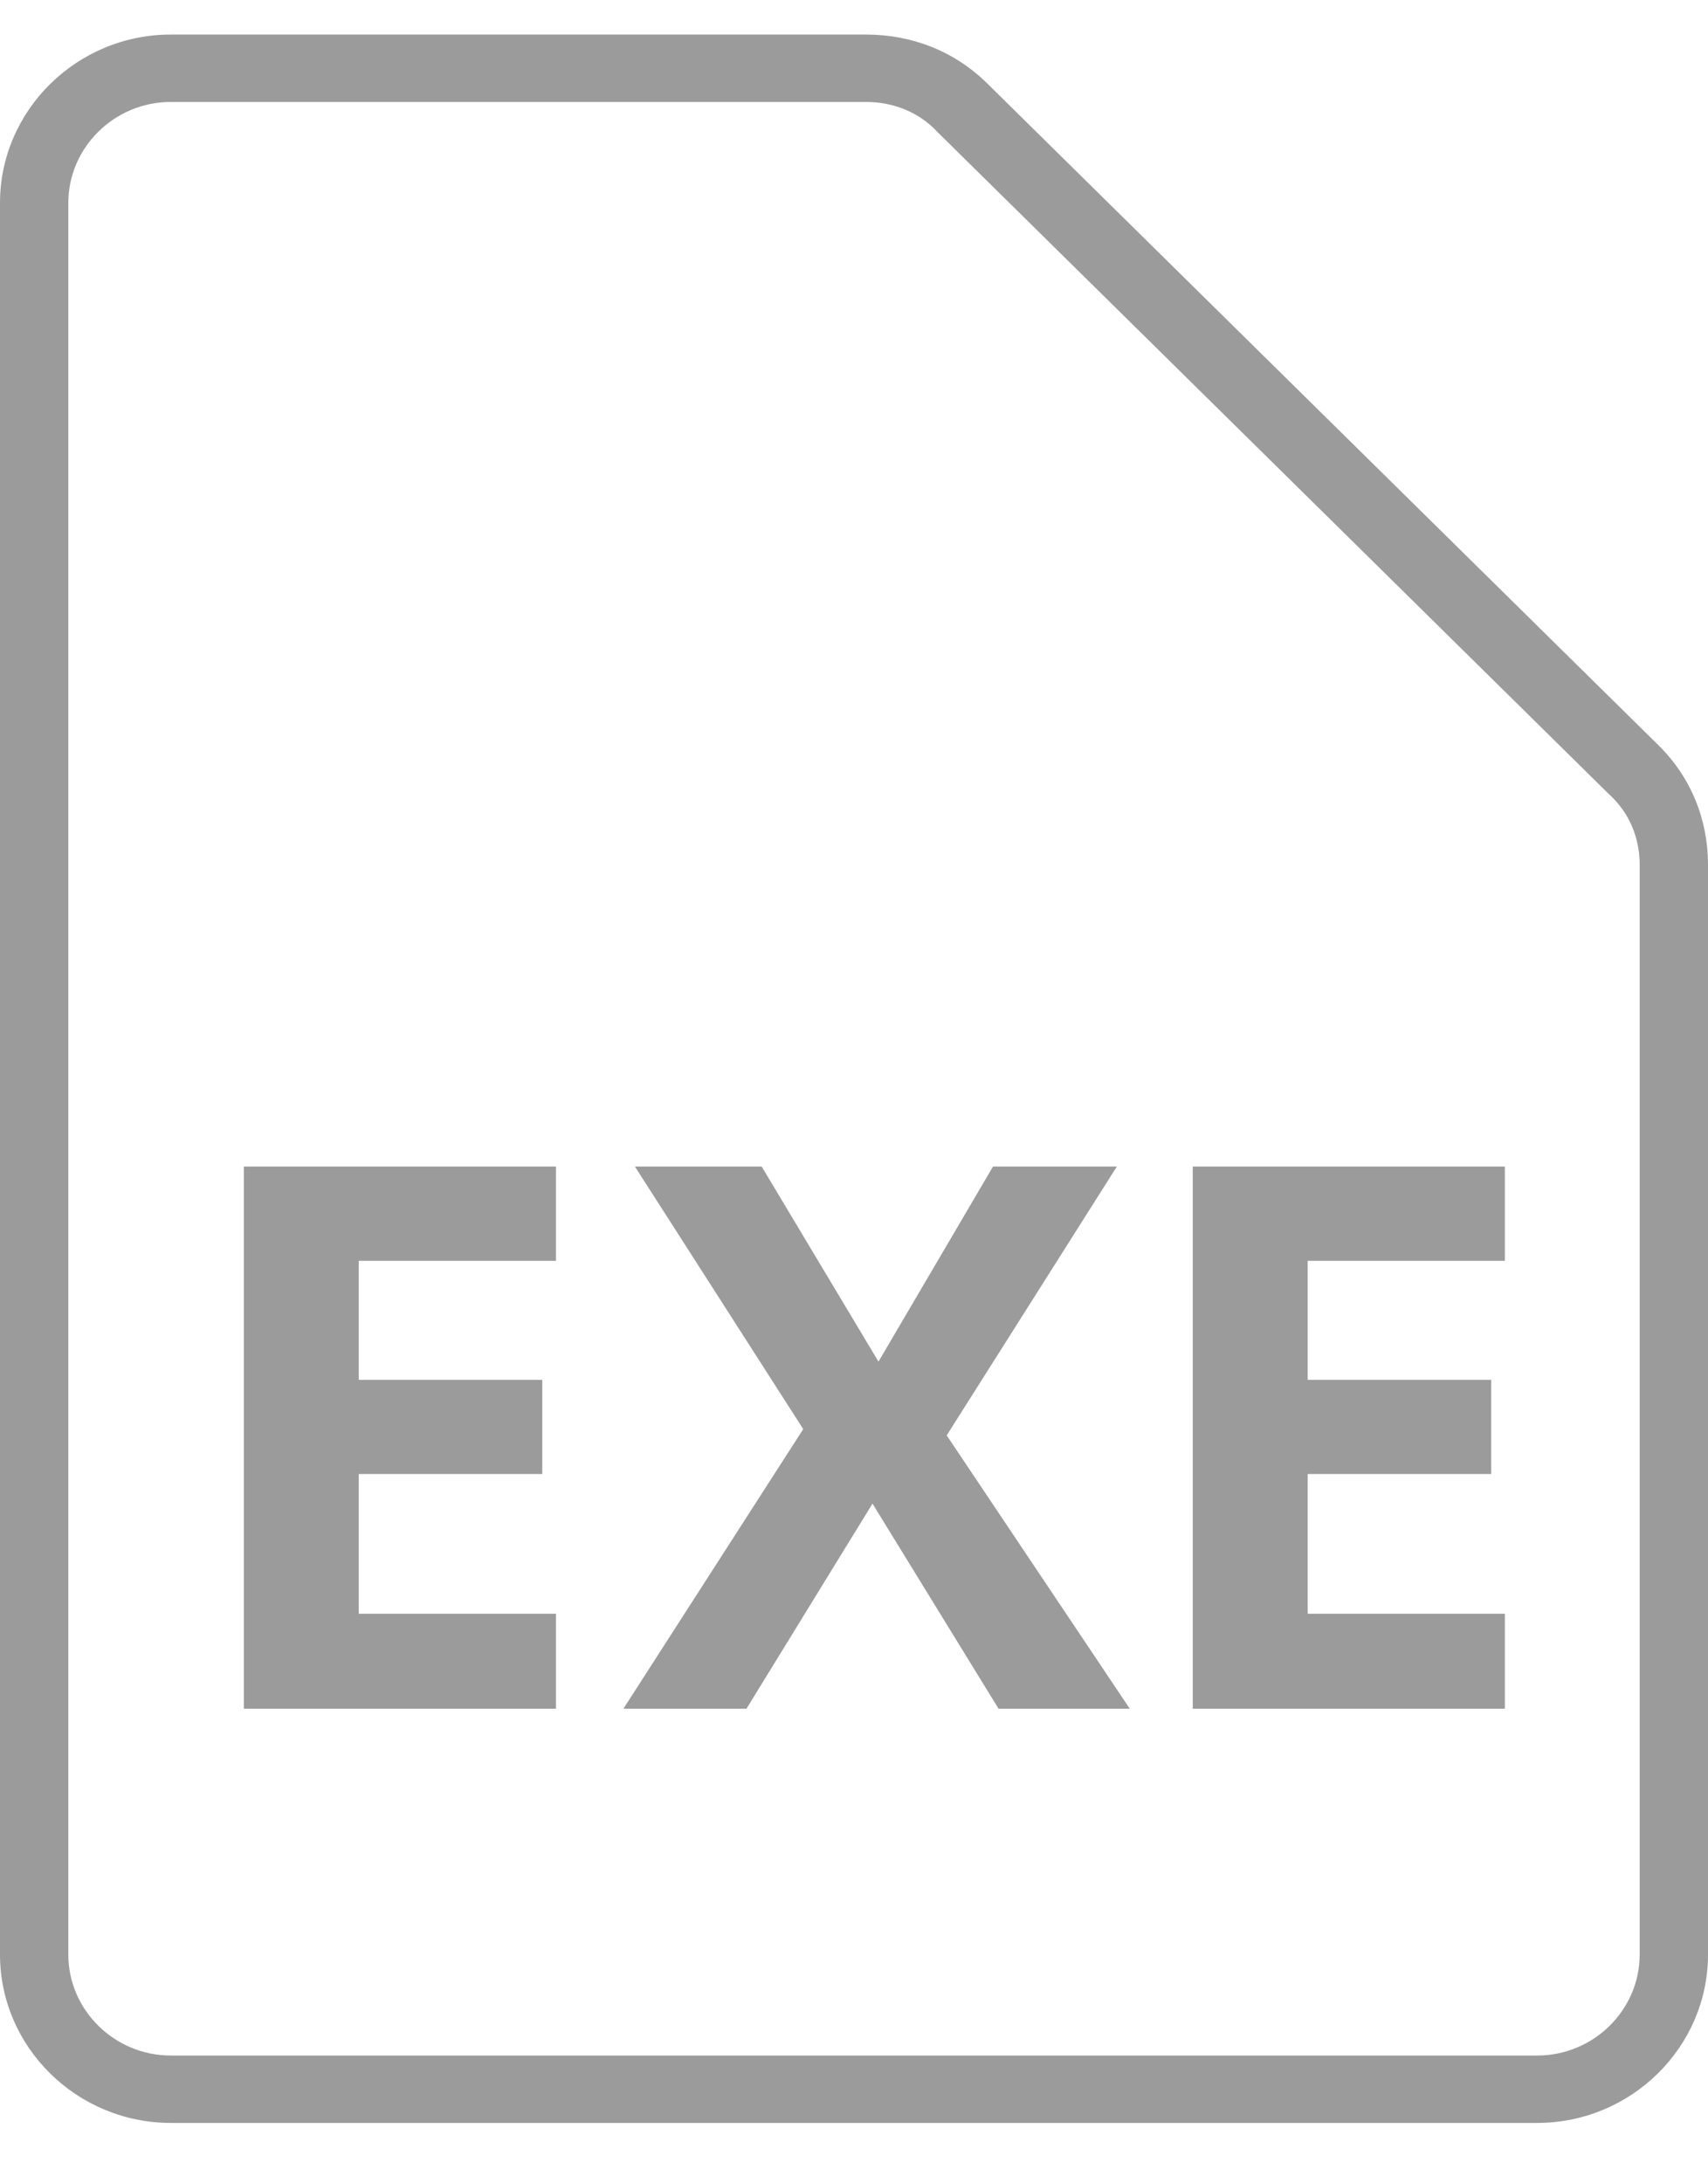
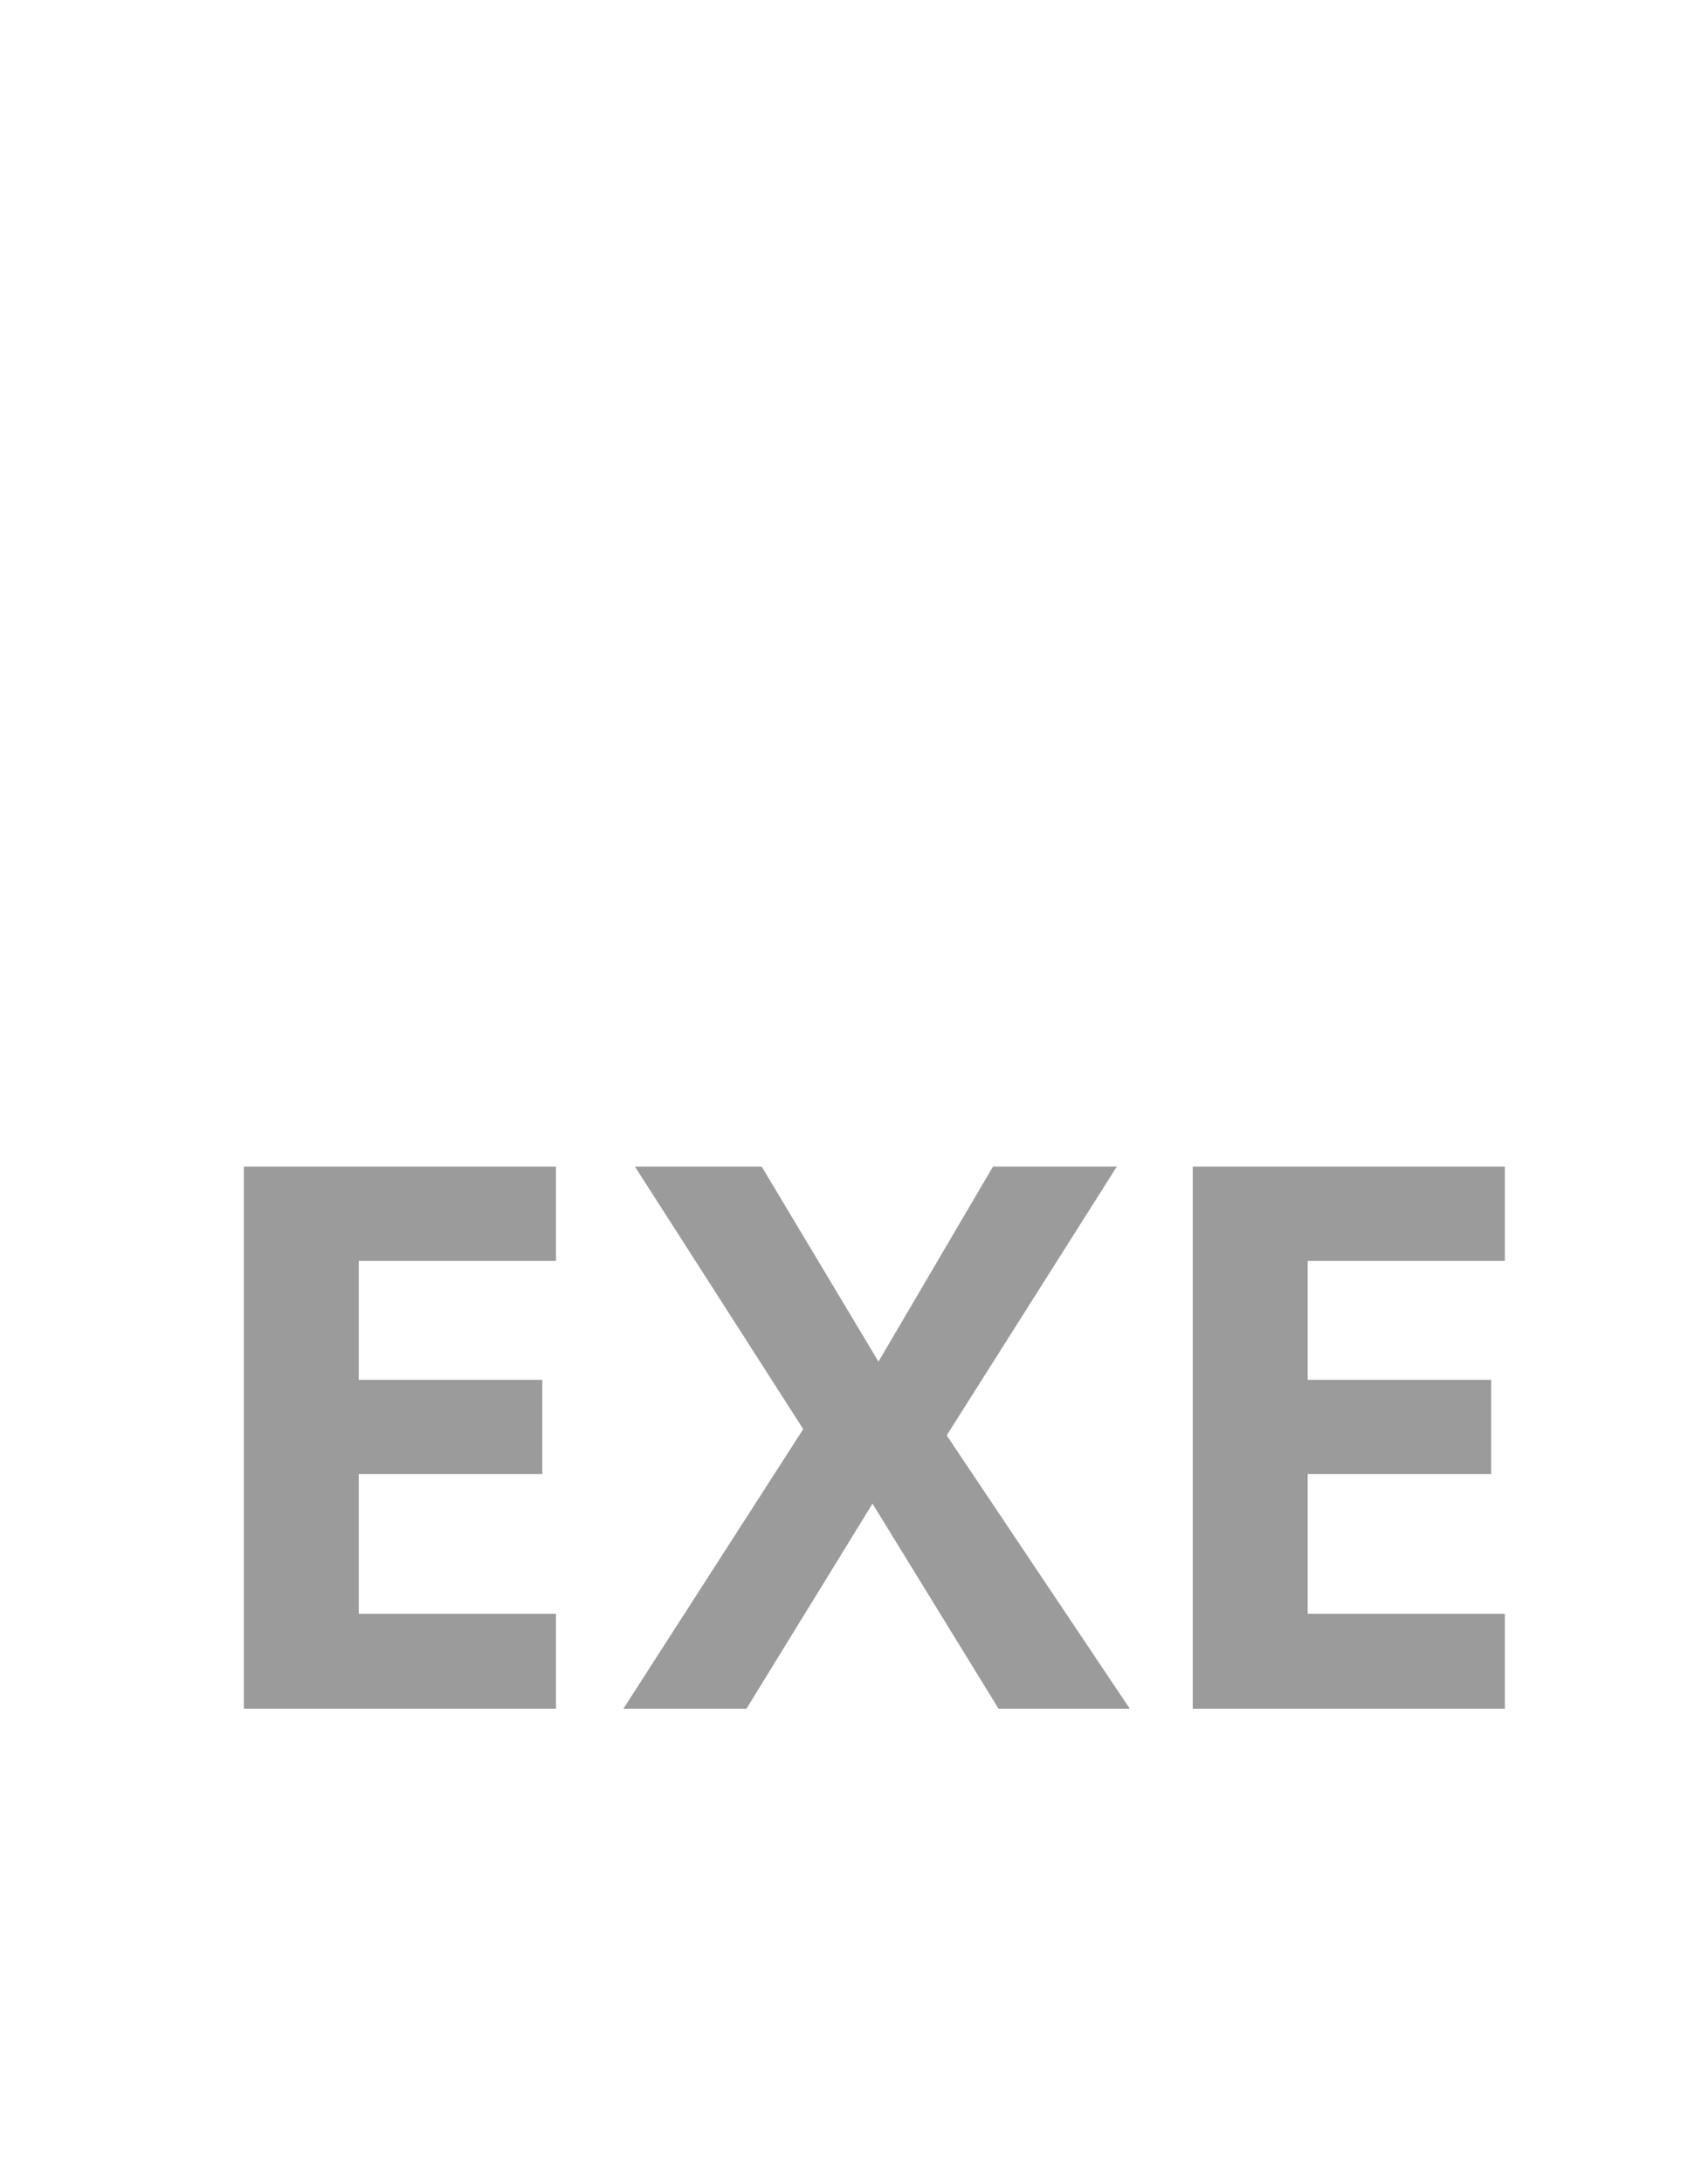
<svg xmlns="http://www.w3.org/2000/svg" width="18px" height="23px" viewBox="0 0 18 23" version="1.1">
  <defs />
  <g id="Page-1" stroke="none" stroke-width="1" fill="none" fill-rule="evenodd">
    <g id="Attachments" transform="translate(-371, -279)" fill="#9B9B9B">
      <g id="exe" transform="translate(371, 279.364)">
        <g id="Group">
-           <path d="M16.2,22 L1.8,22 C0.81,22 0,21.202 0,20.226 L0,1.774 C0,0.798 0.81,0 1.8,0 L9.126,0 C9.612,0 10.062,0.177 10.404,0.515 L17.478,7.487 C17.82,7.824 18,8.268 18,8.747 L18,20.226 C18,21.202 17.19,22 16.2,22 Z M1.8,0.71 C1.206,0.71 0.72,1.189 0.72,1.774 L0.72,20.226 C0.72,20.811 1.206,21.29 1.8,21.29 L16.2,21.29 C16.794,21.29 17.28,20.811 17.28,20.226 L17.28,8.747 C17.28,8.463 17.172,8.197 16.956,8.002 L9.882,1.029 C9.684,0.816 9.414,0.71 9.126,0.71 L1.8,0.71 Z" id="Shape" />
-         </g>
-         <path d="M5.859,17.636 L2.57,17.636 L2.57,11.925 L5.859,11.925 L5.859,12.918 L3.781,12.918 L3.781,14.172 L5.715,14.172 L5.715,15.164 L3.781,15.164 L3.781,16.636 L5.859,16.636 L5.859,17.636 Z M11.906,17.636 L10.523,17.636 L9.195,15.476 L7.867,17.636 L6.57,17.636 L8.465,14.691 L6.691,11.925 L8.027,11.925 L9.258,13.98 L10.465,11.925 L11.77,11.925 L9.977,14.757 L11.906,17.636 Z M15.859,17.636 L12.57,17.636 L12.57,11.925 L15.859,11.925 L15.859,12.918 L13.781,12.918 L13.781,14.172 L15.715,14.172 L15.715,15.164 L13.781,15.164 L13.781,16.636 L15.859,16.636 L15.859,17.636 Z" id="EXE" />
+           </g>
+         <path d="M5.859,17.636 L2.57,17.636 L2.57,11.925 L5.859,11.925 L5.859,12.918 L3.781,12.918 L3.781,14.172 L5.715,14.172 L5.715,15.164 L3.781,15.164 L3.781,16.636 L5.859,16.636 L5.859,17.636 Z M11.906,17.636 L10.523,17.636 L9.195,15.476 L7.867,17.636 L6.57,17.636 L8.465,14.691 L6.691,11.925 L8.027,11.925 L9.258,13.98 L10.465,11.925 L11.77,11.925 L9.977,14.757 L11.906,17.636 Z M15.859,17.636 L12.57,17.636 L12.57,11.925 L15.859,11.925 L15.859,12.918 L13.781,12.918 L13.781,14.172 L15.715,14.172 L15.715,15.164 L13.781,15.164 L13.781,16.636 L15.859,16.636 Z" id="EXE" />
      </g>
    </g>
  </g>
</svg>